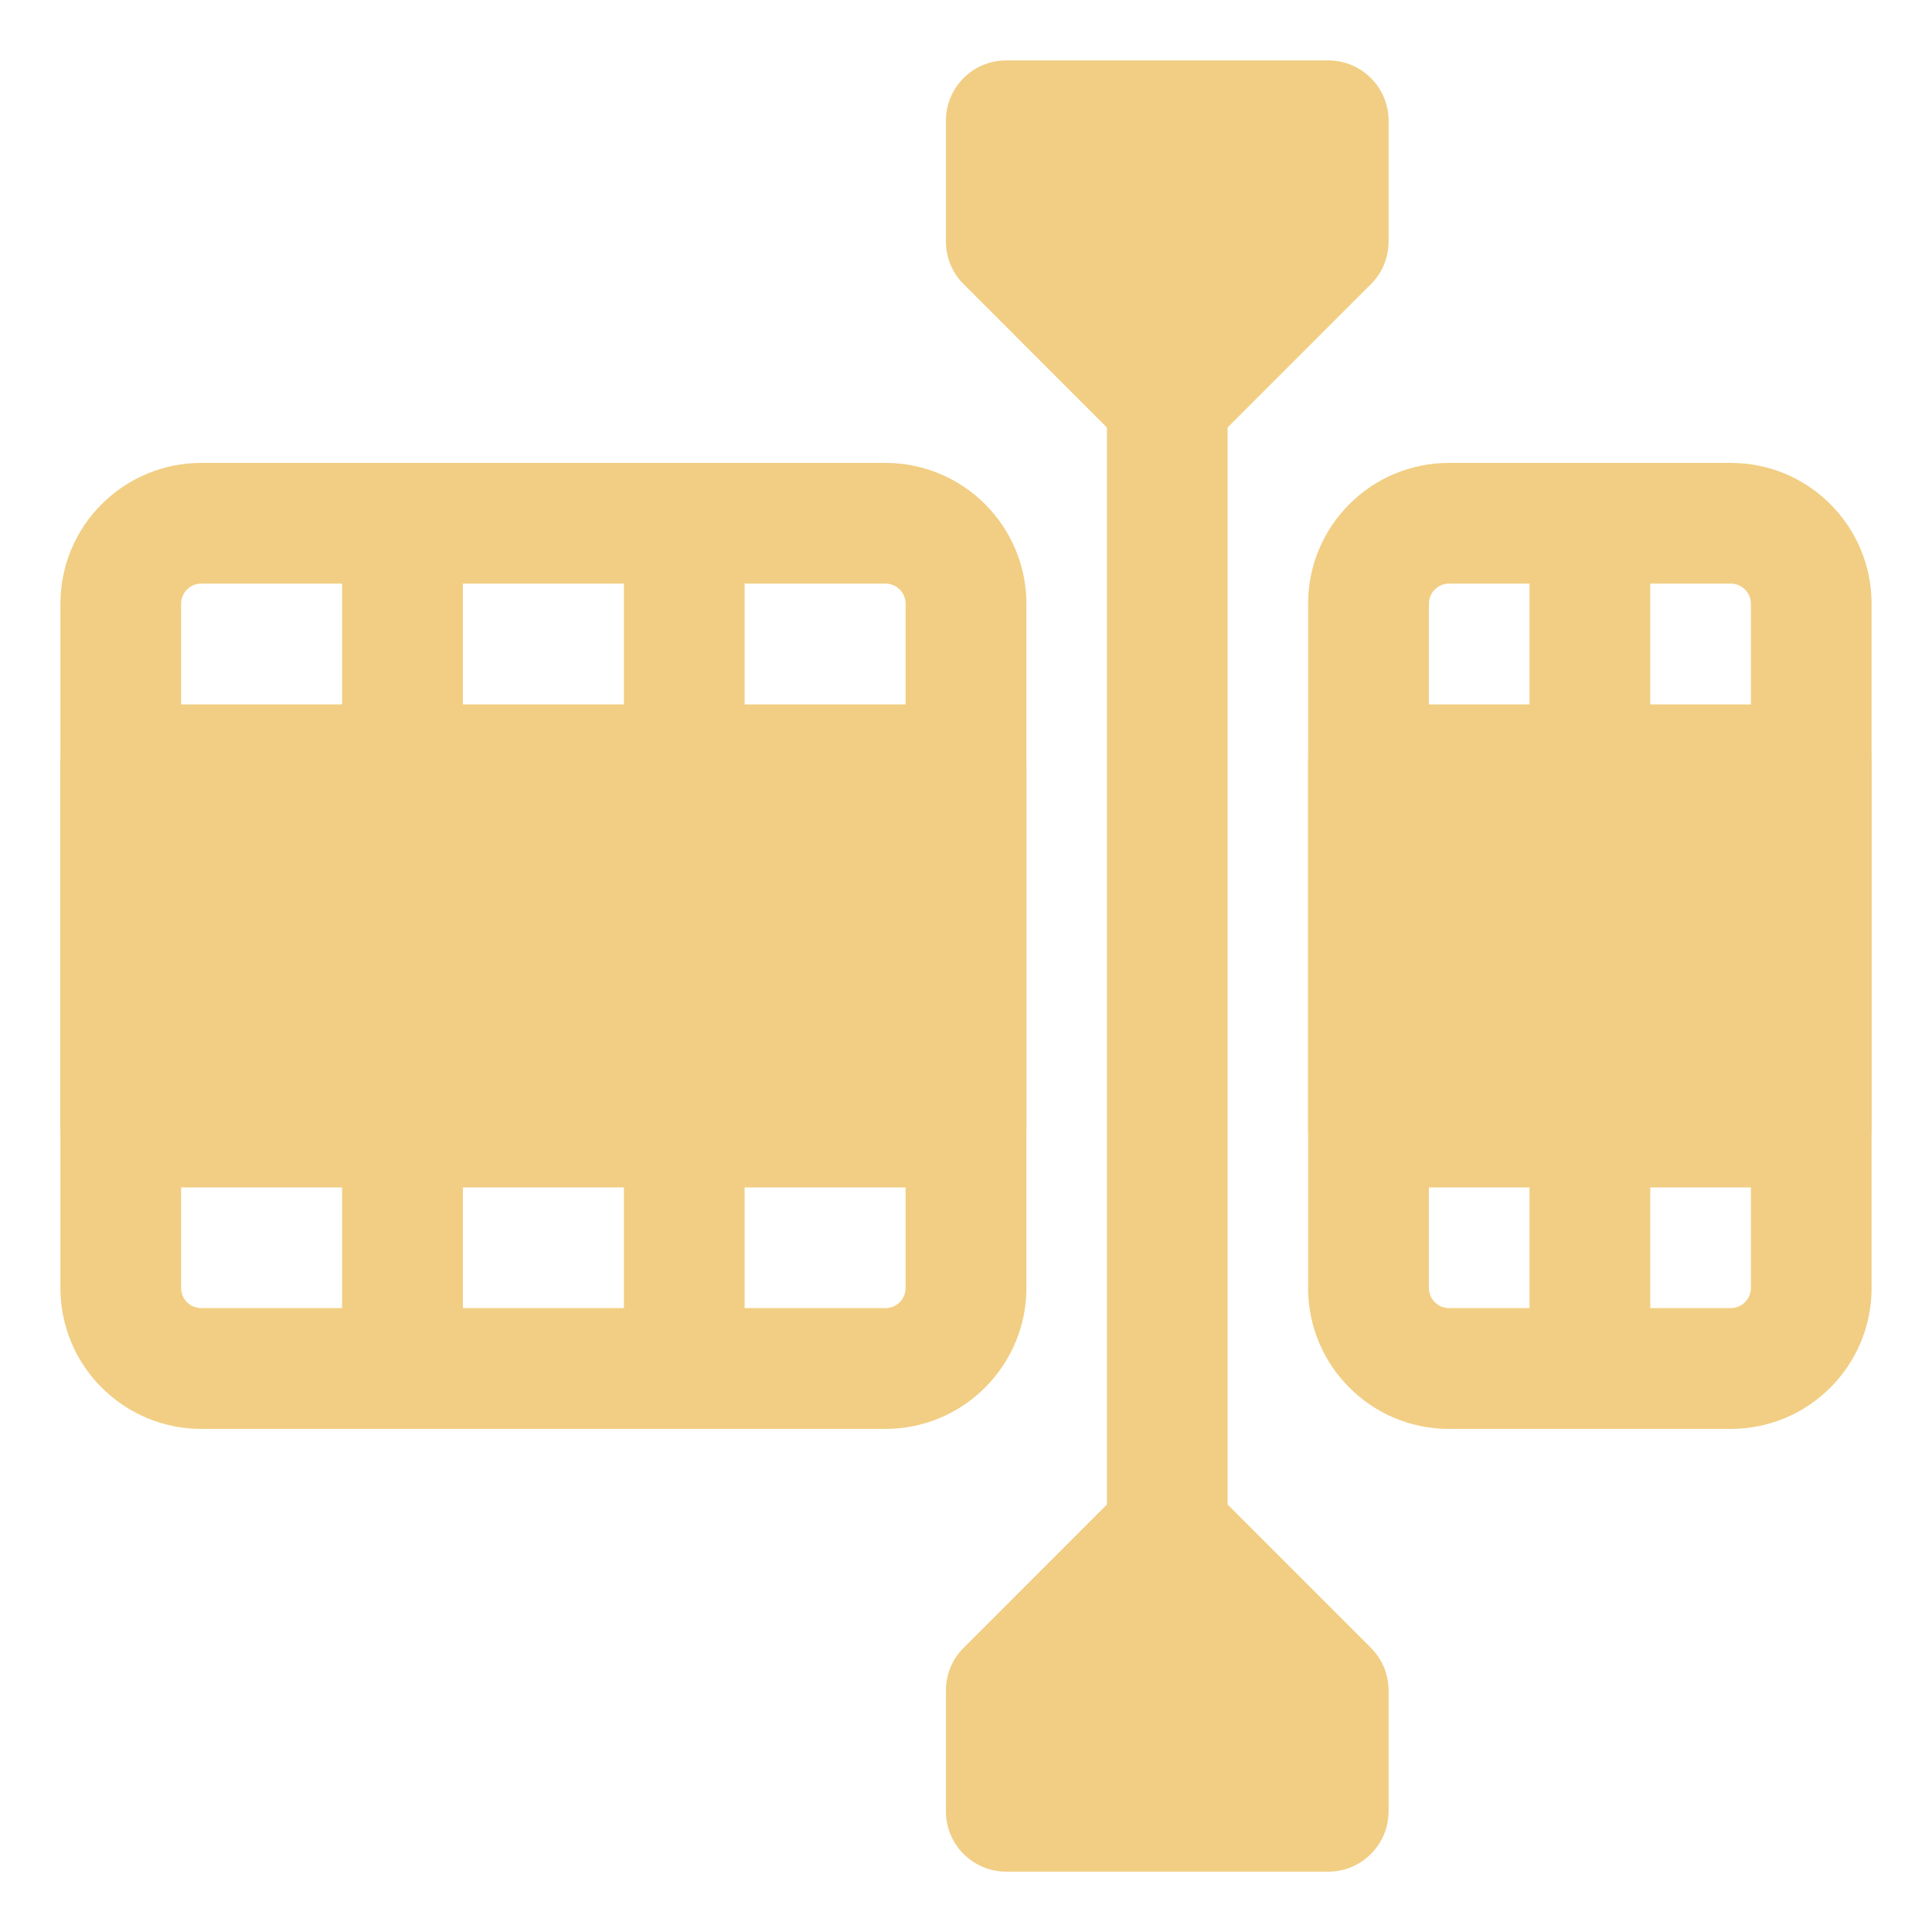
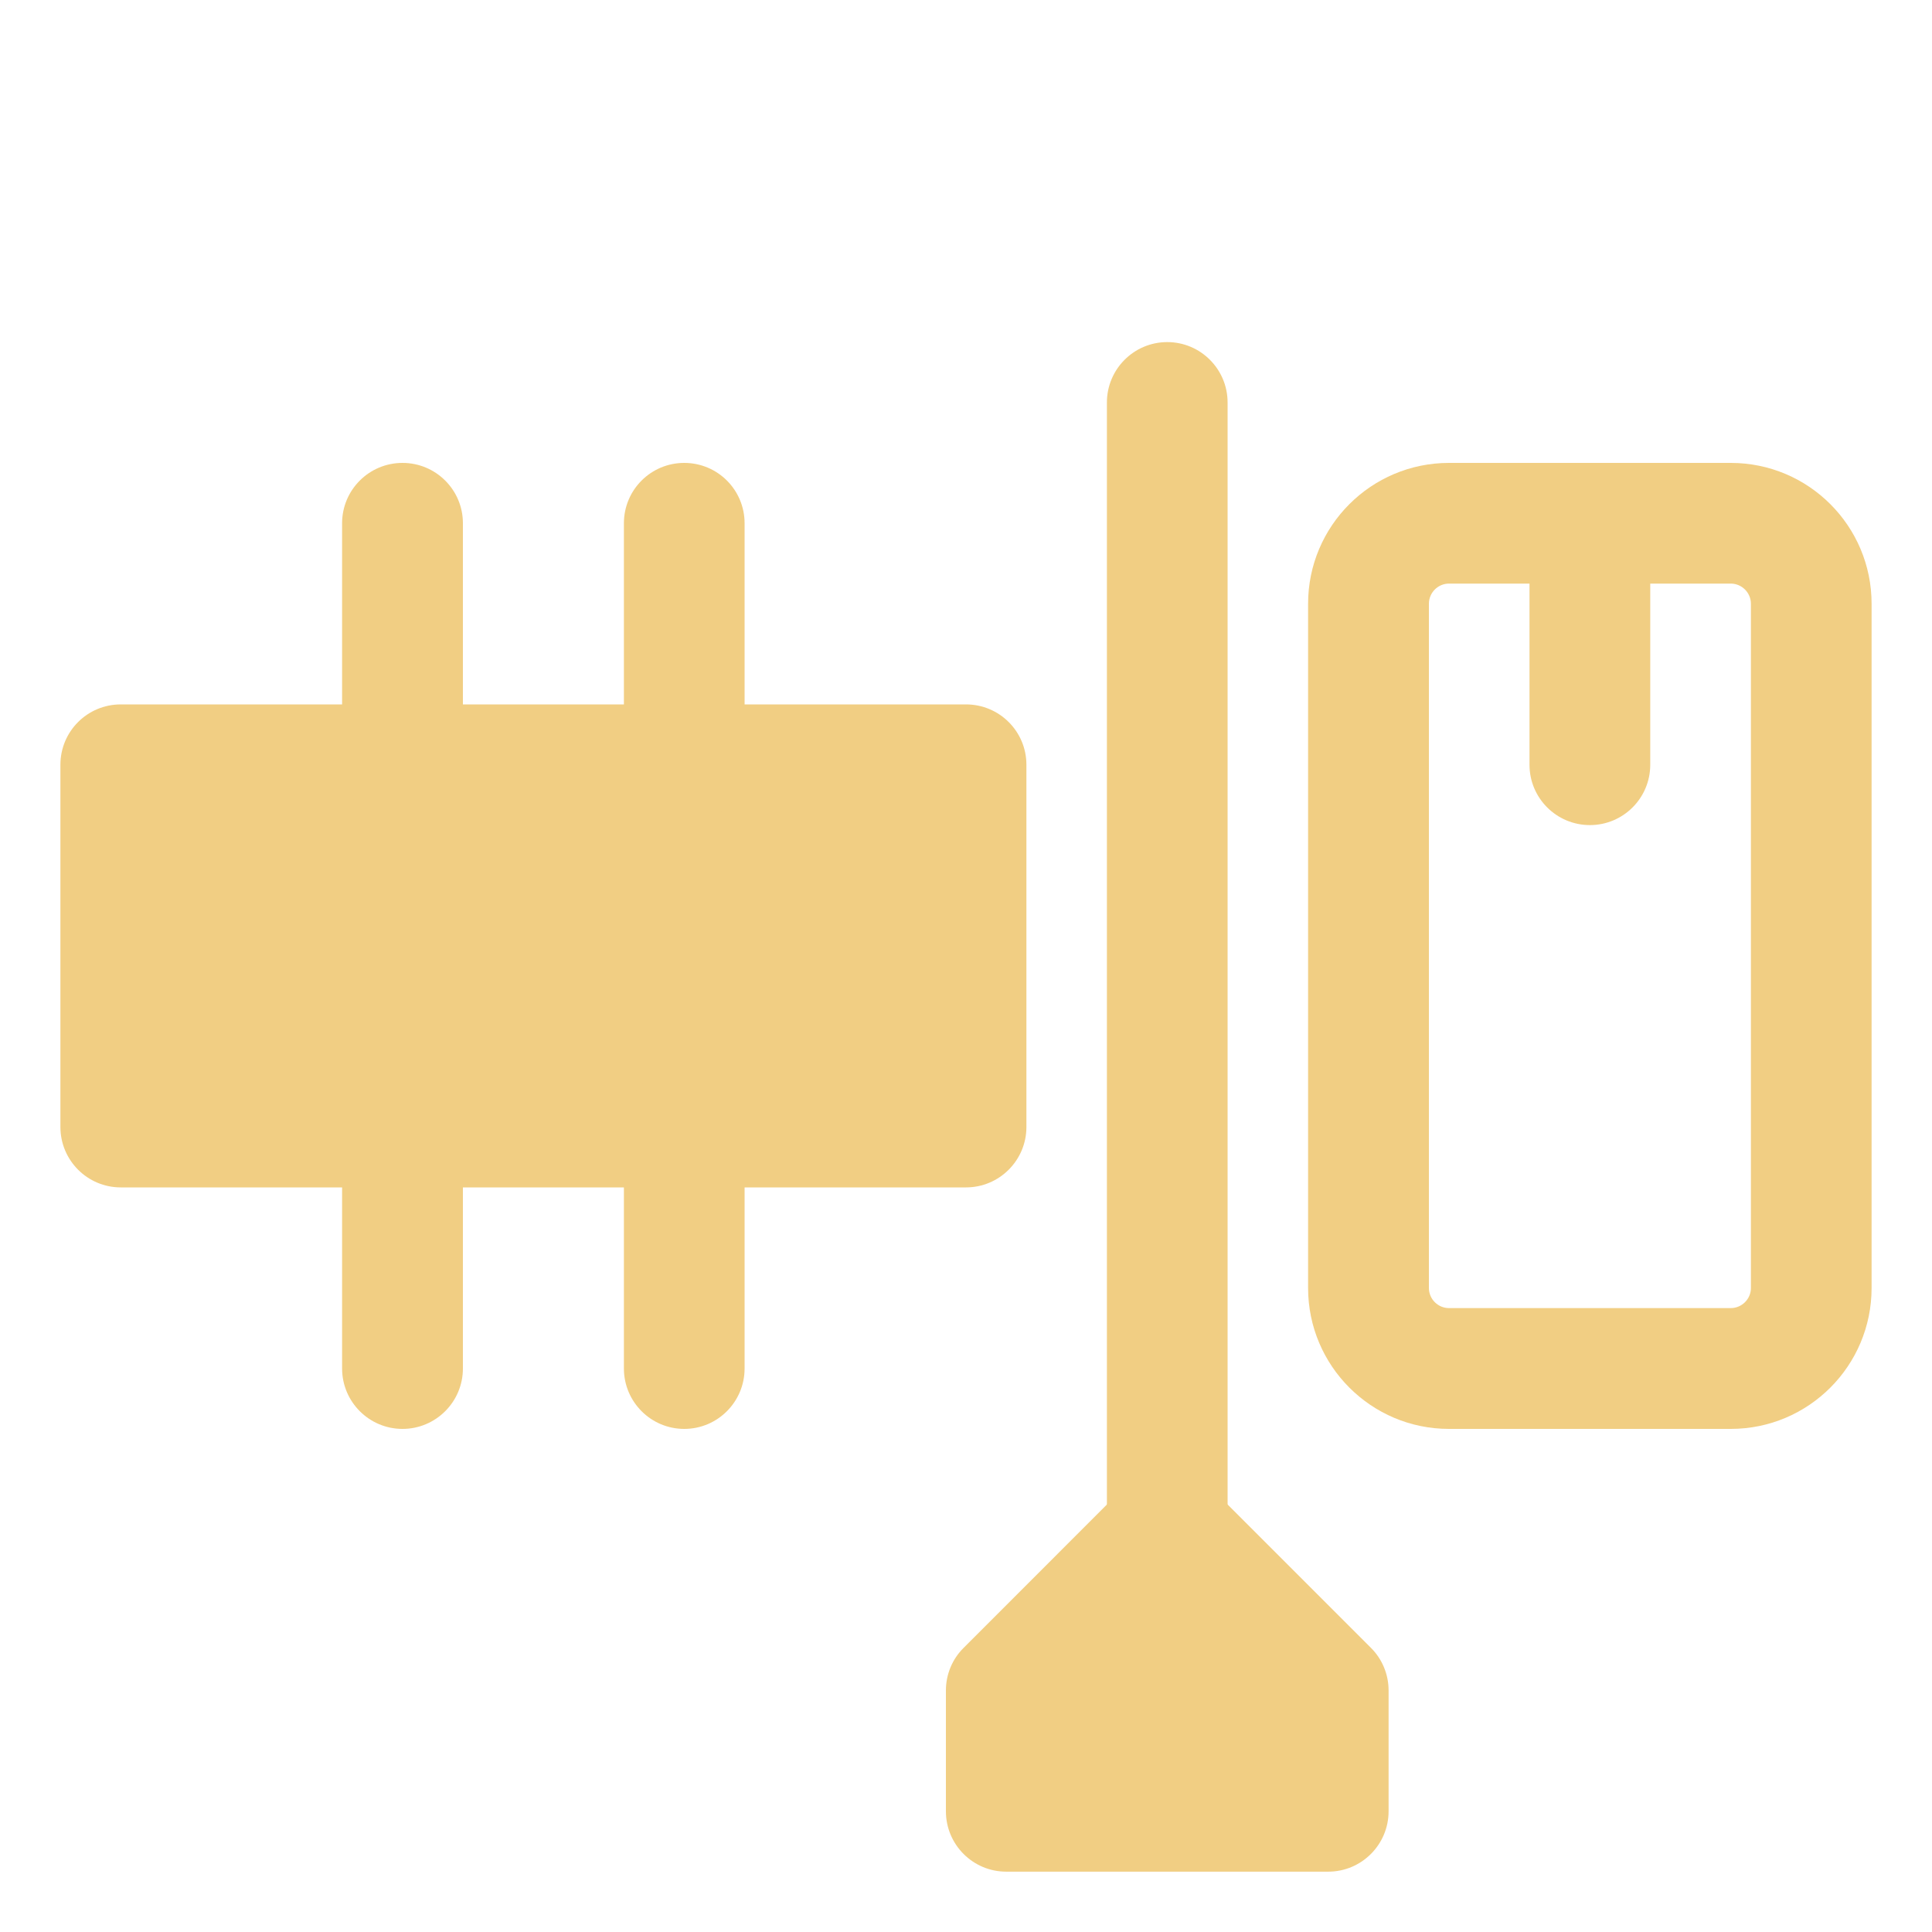
<svg xmlns="http://www.w3.org/2000/svg" width="30" height="30" viewBox="0 0 30 30" fill="none">
-   <path fill-rule="evenodd" clip-rule="evenodd" d="M0.938 9.375C0.938 8.795 1.167 8.239 1.579 7.829C1.989 7.418 2.545 7.188 3.125 7.188H13.75C14.33 7.188 14.886 7.418 15.296 7.829C15.707 8.239 15.938 8.795 15.938 9.375V20C15.938 20.58 15.707 21.136 15.296 21.546C14.886 21.957 14.33 22.188 13.75 22.188H3.125C2.545 22.188 1.989 21.957 1.579 21.546C1.167 21.136 0.938 20.58 0.938 20V9.375ZM2.812 9.375V20C2.812 20.082 2.845 20.163 2.904 20.221C2.962 20.28 3.042 20.312 3.125 20.312H13.75C13.832 20.312 13.912 20.28 13.971 20.221C14.03 20.163 14.062 20.082 14.062 20V9.375C14.062 9.293 14.03 9.213 13.971 9.154C13.912 9.095 13.832 9.062 13.75 9.062H3.125C3.042 9.062 2.962 9.095 2.904 9.154C2.845 9.213 2.812 9.293 2.812 9.375Z" fill="#F1CE83" />
  <path fill-rule="evenodd" clip-rule="evenodd" d="M20.312 9.375C20.312 8.168 21.291 7.188 22.5 7.188H26.875C28.084 7.188 29.062 8.168 29.062 9.375V20C29.062 21.207 28.084 22.188 26.875 22.188H22.5C21.291 22.188 20.312 21.207 20.312 20V9.375ZM22.188 9.375V20C22.188 20.172 22.328 20.312 22.5 20.312H26.875C27.047 20.312 27.188 20.172 27.188 20V9.375C27.188 9.203 27.047 9.062 26.875 9.062H22.5C22.328 9.062 22.188 9.203 22.188 9.375Z" fill="#F1CE83" />
  <path fill-rule="evenodd" clip-rule="evenodd" d="M1.875 10.938H15C15.518 10.938 15.938 11.357 15.938 11.875V17.5C15.938 18.017 15.518 18.438 15 18.438H1.875C1.357 18.438 0.938 18.017 0.938 17.5V11.875C0.938 11.357 1.357 10.938 1.875 10.938Z" fill="#F1CE83" />
-   <path fill-rule="evenodd" clip-rule="evenodd" d="M21.25 10.938H28.125C28.642 10.938 29.062 11.357 29.062 11.875V17.5C29.062 18.017 28.642 18.438 28.125 18.438H21.25C20.733 18.438 20.312 18.017 20.312 17.5V11.875C20.312 11.357 20.733 10.938 21.25 10.938Z" fill="#F1CE83" />
-   <path fill-rule="evenodd" clip-rule="evenodd" d="M15.625 0.938H20.625C21.142 0.938 21.562 1.357 21.562 1.875V3.75C21.562 3.999 21.464 4.237 21.288 4.412L18.788 6.912C18.421 7.279 17.829 7.279 17.462 6.912L14.963 4.412C14.786 4.237 14.688 3.999 14.688 3.75V1.875C14.688 1.357 15.107 0.938 15.625 0.938Z" fill="#F1CE83" />
  <path fill-rule="evenodd" clip-rule="evenodd" d="M14.688 28.125V26.25C14.688 26.001 14.786 25.763 14.963 25.588L17.462 23.088C17.829 22.721 18.421 22.721 18.788 23.088L21.288 25.588C21.464 25.763 21.562 26.001 21.562 26.25V28.125C21.562 28.643 21.142 29.063 20.625 29.063H15.625C15.107 29.063 14.688 28.643 14.688 28.125Z" fill="#F1CE83" />
  <path fill-rule="evenodd" clip-rule="evenodd" d="M5.312 8.125C5.312 7.607 5.732 7.188 6.25 7.188C6.768 7.188 7.188 7.607 7.188 8.125V11.875C7.188 12.393 6.768 12.812 6.25 12.812C5.732 12.812 5.312 12.393 5.312 11.875V8.125Z" fill="#F1CE83" />
  <path fill-rule="evenodd" clip-rule="evenodd" d="M5.312 17.5C5.312 16.983 5.732 16.562 6.25 16.562C6.768 16.562 7.188 16.983 7.188 17.5V21.25C7.188 21.767 6.768 22.188 6.25 22.188C5.732 22.188 5.312 21.767 5.312 21.25V17.5Z" fill="#F1CE83" />
  <path fill-rule="evenodd" clip-rule="evenodd" d="M9.688 8.125C9.688 7.607 10.107 7.188 10.625 7.188C11.143 7.188 11.562 7.607 11.562 8.125V11.875C11.562 12.393 11.143 12.812 10.625 12.812C10.107 12.812 9.688 12.393 9.688 11.875V8.125Z" fill="#F1CE83" />
  <path fill-rule="evenodd" clip-rule="evenodd" d="M23.75 8.125C23.75 7.607 24.17 7.188 24.688 7.188C25.205 7.188 25.625 7.607 25.625 8.125V11.875C25.625 12.393 25.205 12.812 24.688 12.812C24.17 12.812 23.75 12.393 23.75 11.875V8.125Z" fill="#F1CE83" />
  <path fill-rule="evenodd" clip-rule="evenodd" d="M9.688 17.5C9.688 16.983 10.107 16.562 10.625 16.562C11.143 16.562 11.562 16.983 11.562 17.5V21.25C11.562 21.767 11.143 22.188 10.625 22.188C10.107 22.188 9.688 21.767 9.688 21.25V17.5Z" fill="#F1CE83" />
-   <path fill-rule="evenodd" clip-rule="evenodd" d="M23.75 17.5C23.75 16.983 24.17 16.562 24.688 16.562C25.205 16.562 25.625 16.983 25.625 17.5V21.25C25.625 21.767 25.205 22.188 24.688 22.188C24.17 22.188 23.75 21.767 23.75 21.25V17.5Z" fill="#F1CE83" />
  <path fill-rule="evenodd" clip-rule="evenodd" d="M19.062 23.75C19.062 24.267 18.642 24.688 18.125 24.688C17.608 24.688 17.188 24.267 17.188 23.75V6.25C17.188 5.732 17.608 5.312 18.125 5.312C18.642 5.312 19.062 5.732 19.062 6.25V23.75Z" fill="#F1CE83" />
</svg>